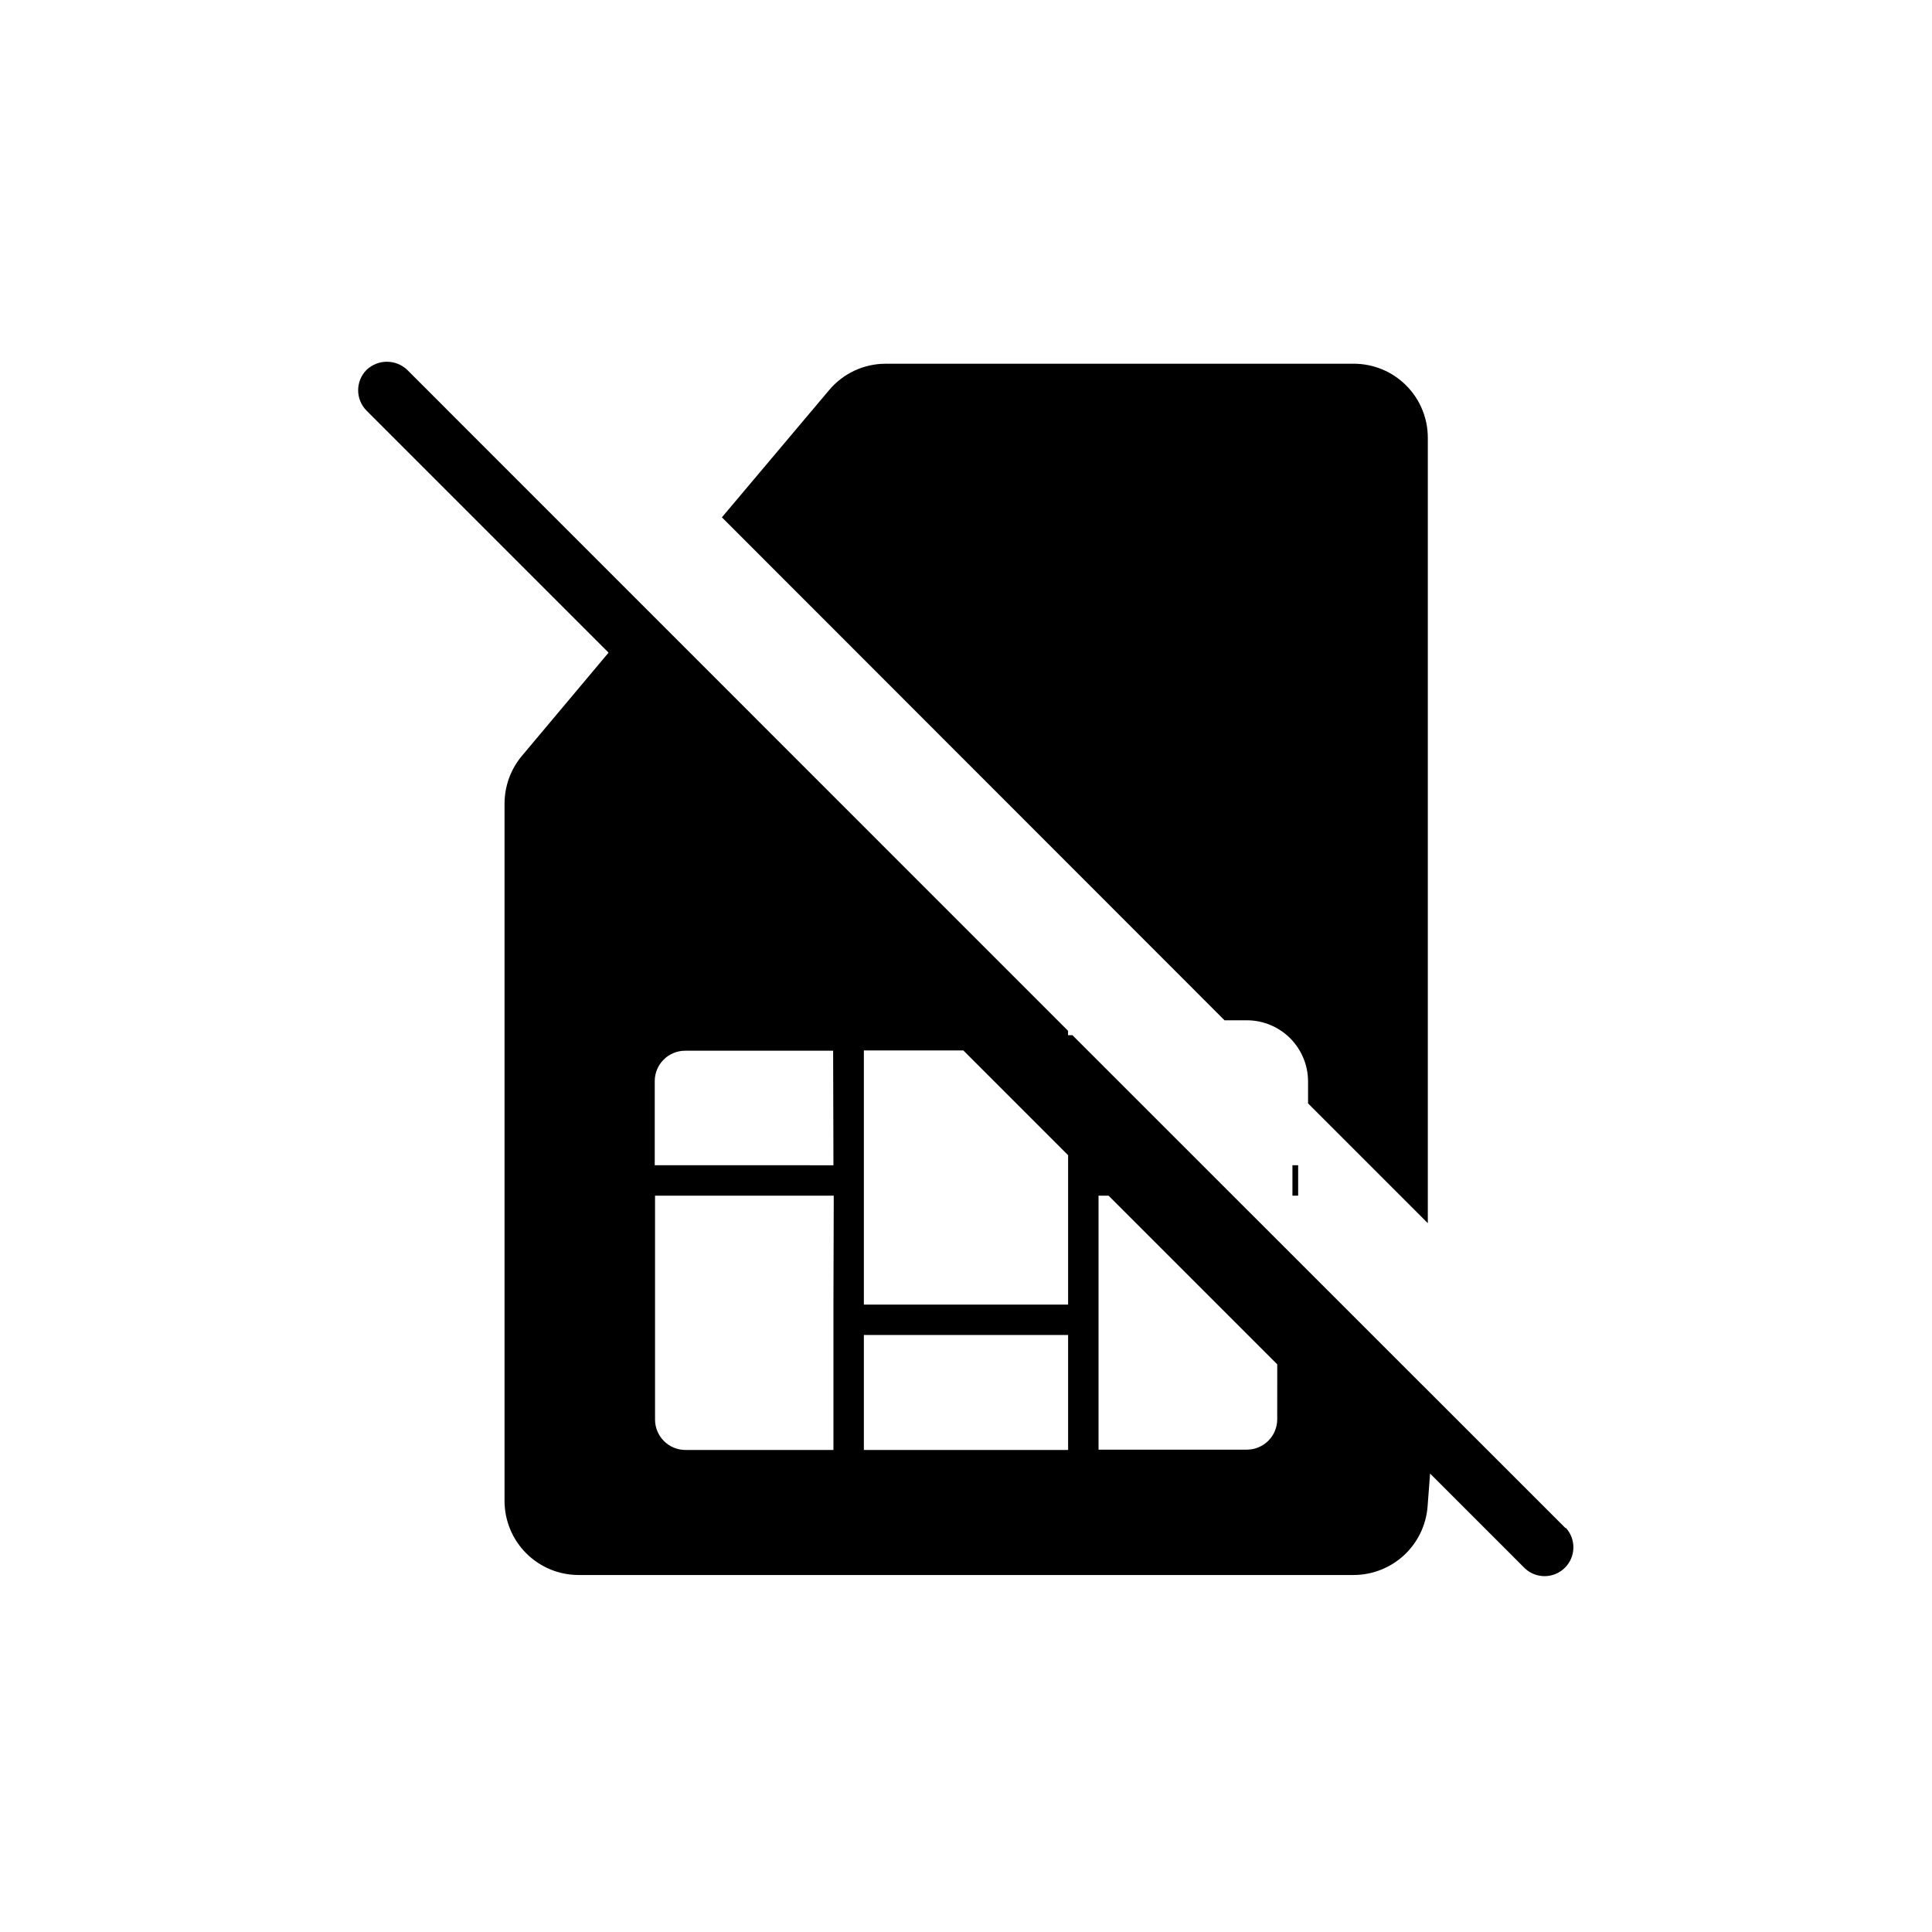
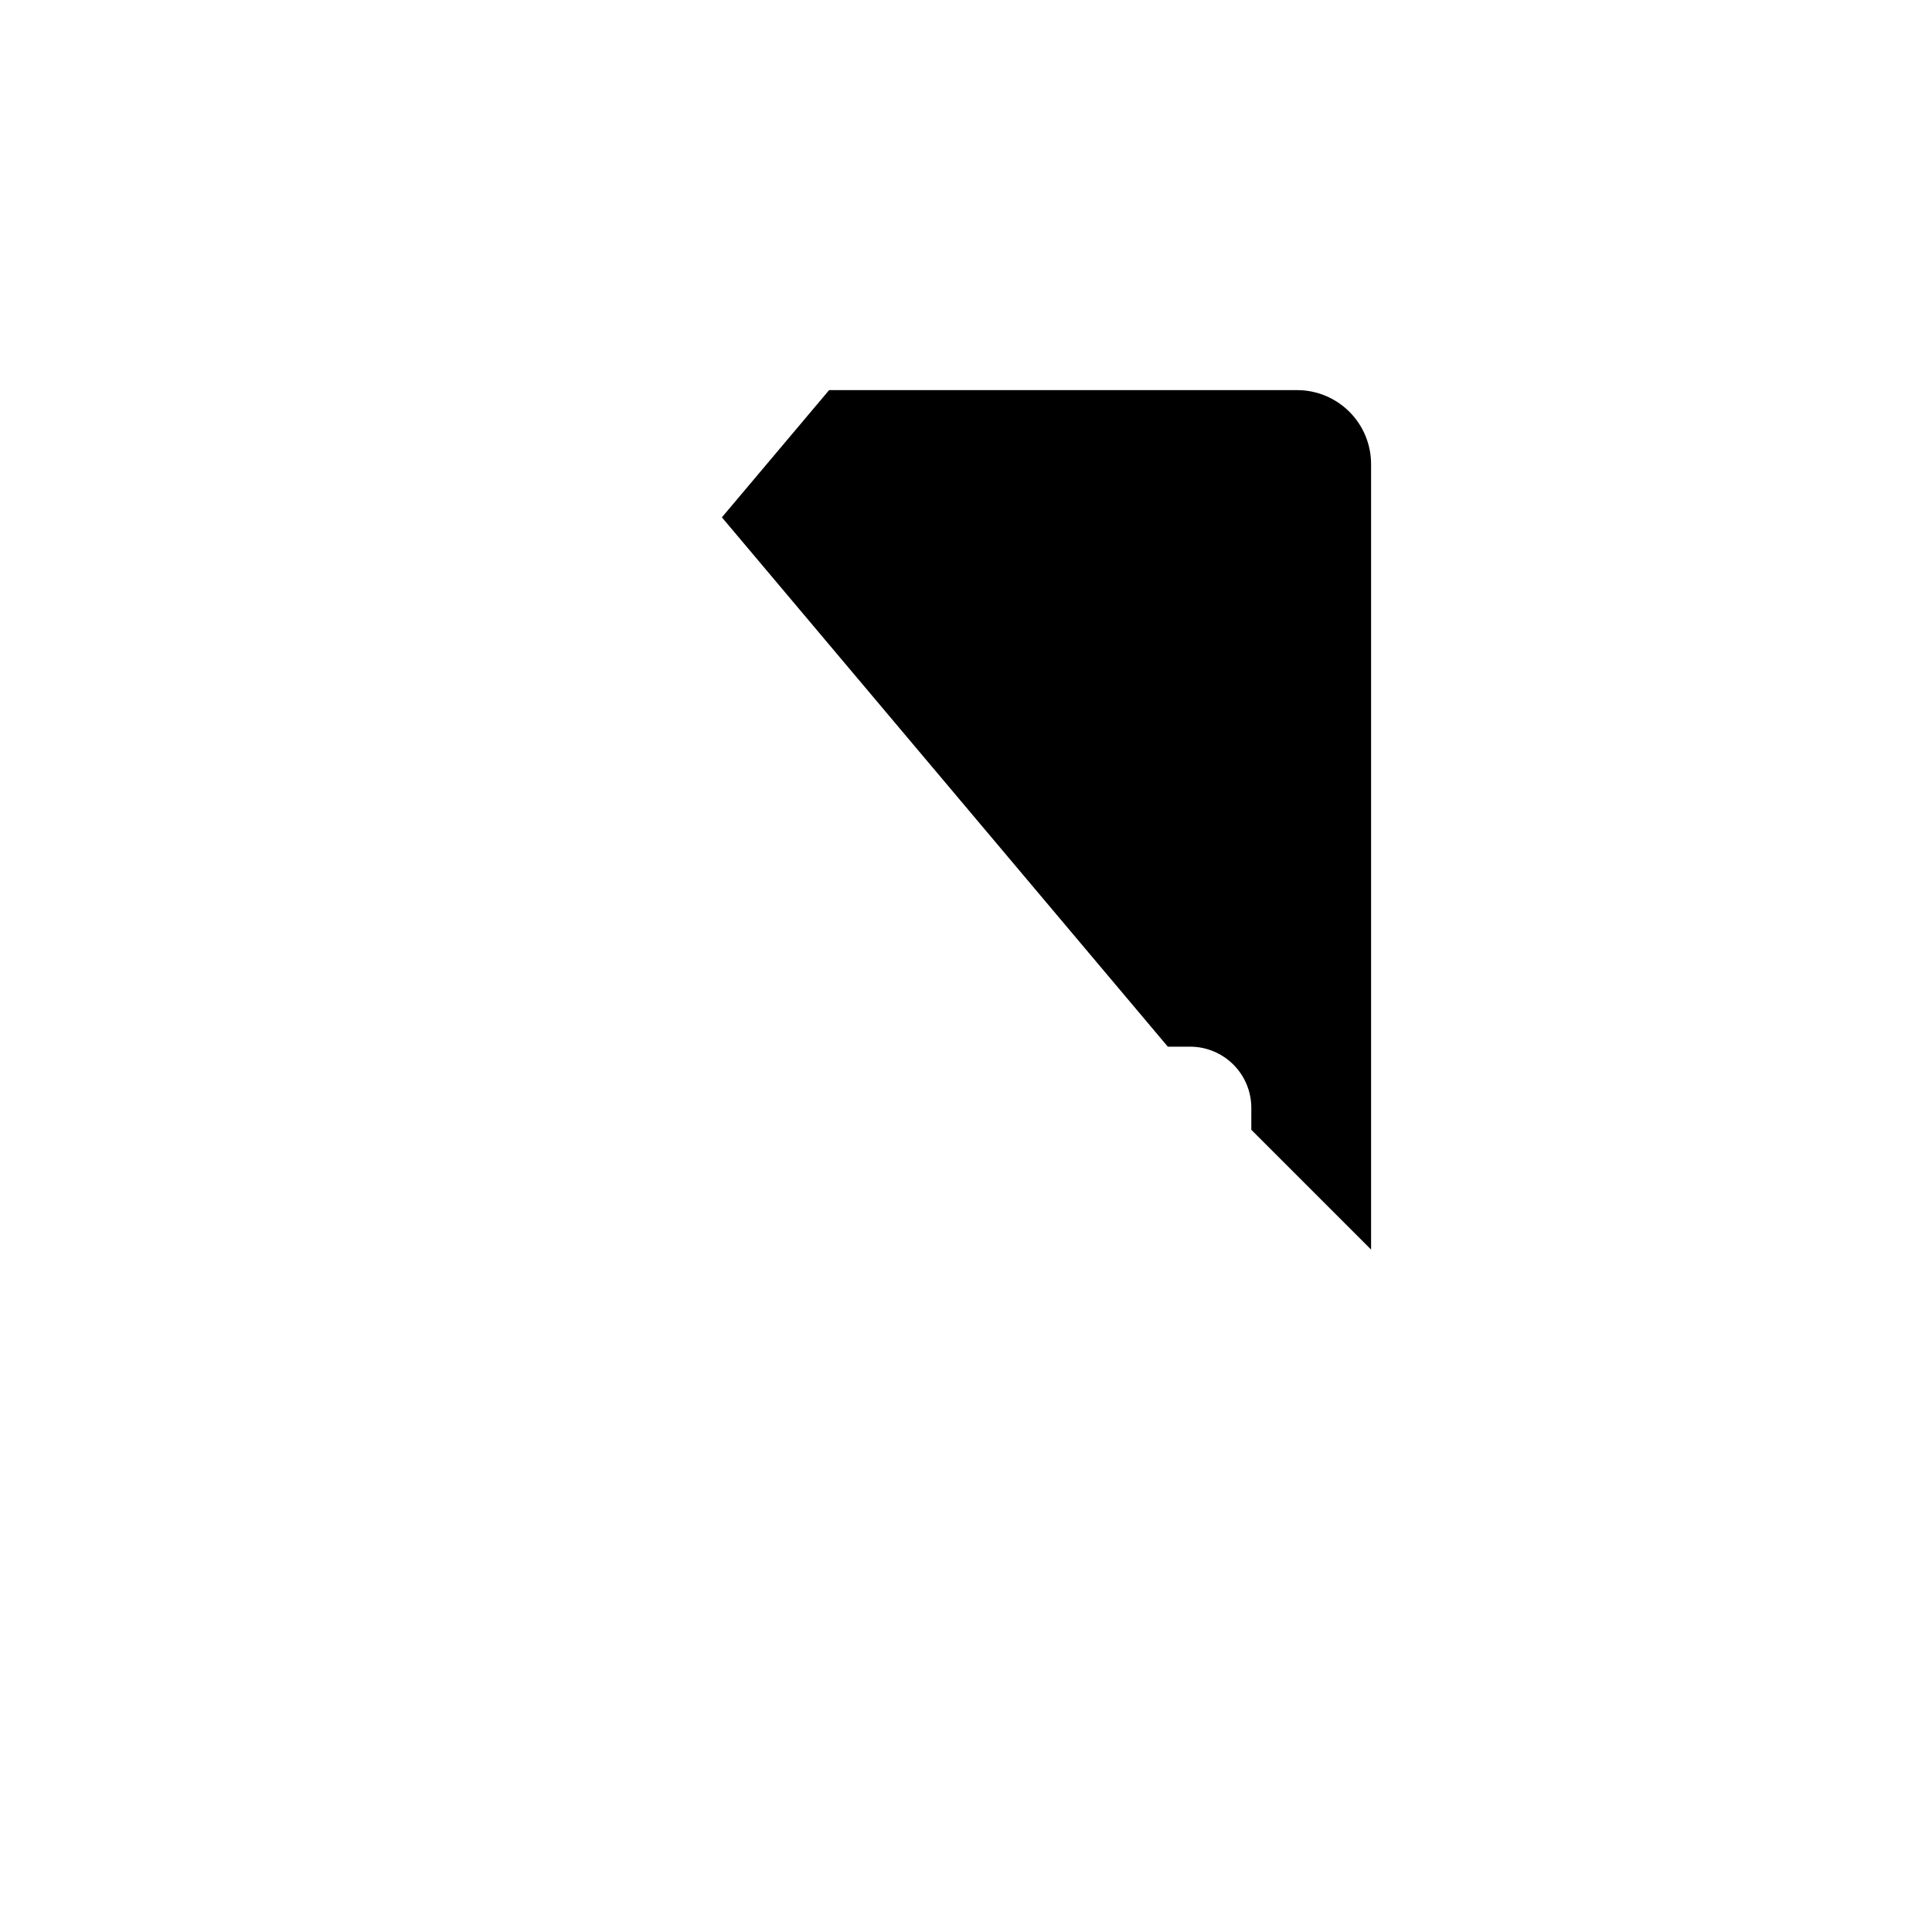
<svg xmlns="http://www.w3.org/2000/svg" fill="#000000" width="800px" height="800px" version="1.1" viewBox="144 144 512 512">
  <g>
-     <path d="m558.86 548.95-130.65-130.61h-1.168v-1.168l-175.11-175.14c-3.019-2.887-7.777-2.887-10.801 0-2.957 2.984-2.957 7.797 0 10.781l64.145 64.145-22.992 27.387c-2.953 3.543-4.57 8.008-4.574 12.617v184.82c0.004 5.199 2.07 10.184 5.746 13.859 3.68 3.676 8.664 5.746 13.859 5.75h205.46c4.938-0.016 9.691-1.891 13.316-5.25 3.621-3.359 5.844-7.961 6.231-12.887l0.664-8.746 25.172 25.172v-0.004c3.012 2.773 7.668 2.676 10.566-0.215 2.894-2.891 3-7.547 0.234-10.566zm-193.99-59.227v38.531h-39.215c-4.453 0-8.062-3.609-8.062-8.062v-59.328h47.359zm0-36.918-47.355-0.004v-22.289c0-4.449 3.609-8.059 8.059-8.059h39.215zm62.191 75.449h-54.129v-30.473h54.129zm0-75.449v36.918h-54.129v-67.352h26.359l27.77 27.77zm55.418 67.309v-0.004c0 2.141-0.848 4.191-2.359 5.703-1.512 1.512-3.562 2.359-5.699 2.359h-39.297v-67.309h2.66l44.699 44.699z" />
-     <path d="m335.31 281.1 28.414-33.715c3.727-4.445 9.234-7.008 15.035-6.992h124.02c5.199 0 10.188 2.066 13.863 5.746 3.676 3.676 5.742 8.664 5.742 13.863v208.15l-31.738-31.738v-5.906c-0.027-4.266-1.734-8.352-4.75-11.371-3.019-3.016-7.106-4.723-11.371-4.75h-6.008z" />
-     <path d="m486.51 452.8h1.512v8.062h-1.512z" />
+     <path d="m335.31 281.1 28.414-33.715h124.02c5.199 0 10.188 2.066 13.863 5.746 3.676 3.676 5.742 8.664 5.742 13.863v208.15l-31.738-31.738v-5.906c-0.027-4.266-1.734-8.352-4.75-11.371-3.019-3.016-7.106-4.723-11.371-4.75h-6.008z" />
  </g>
</svg>